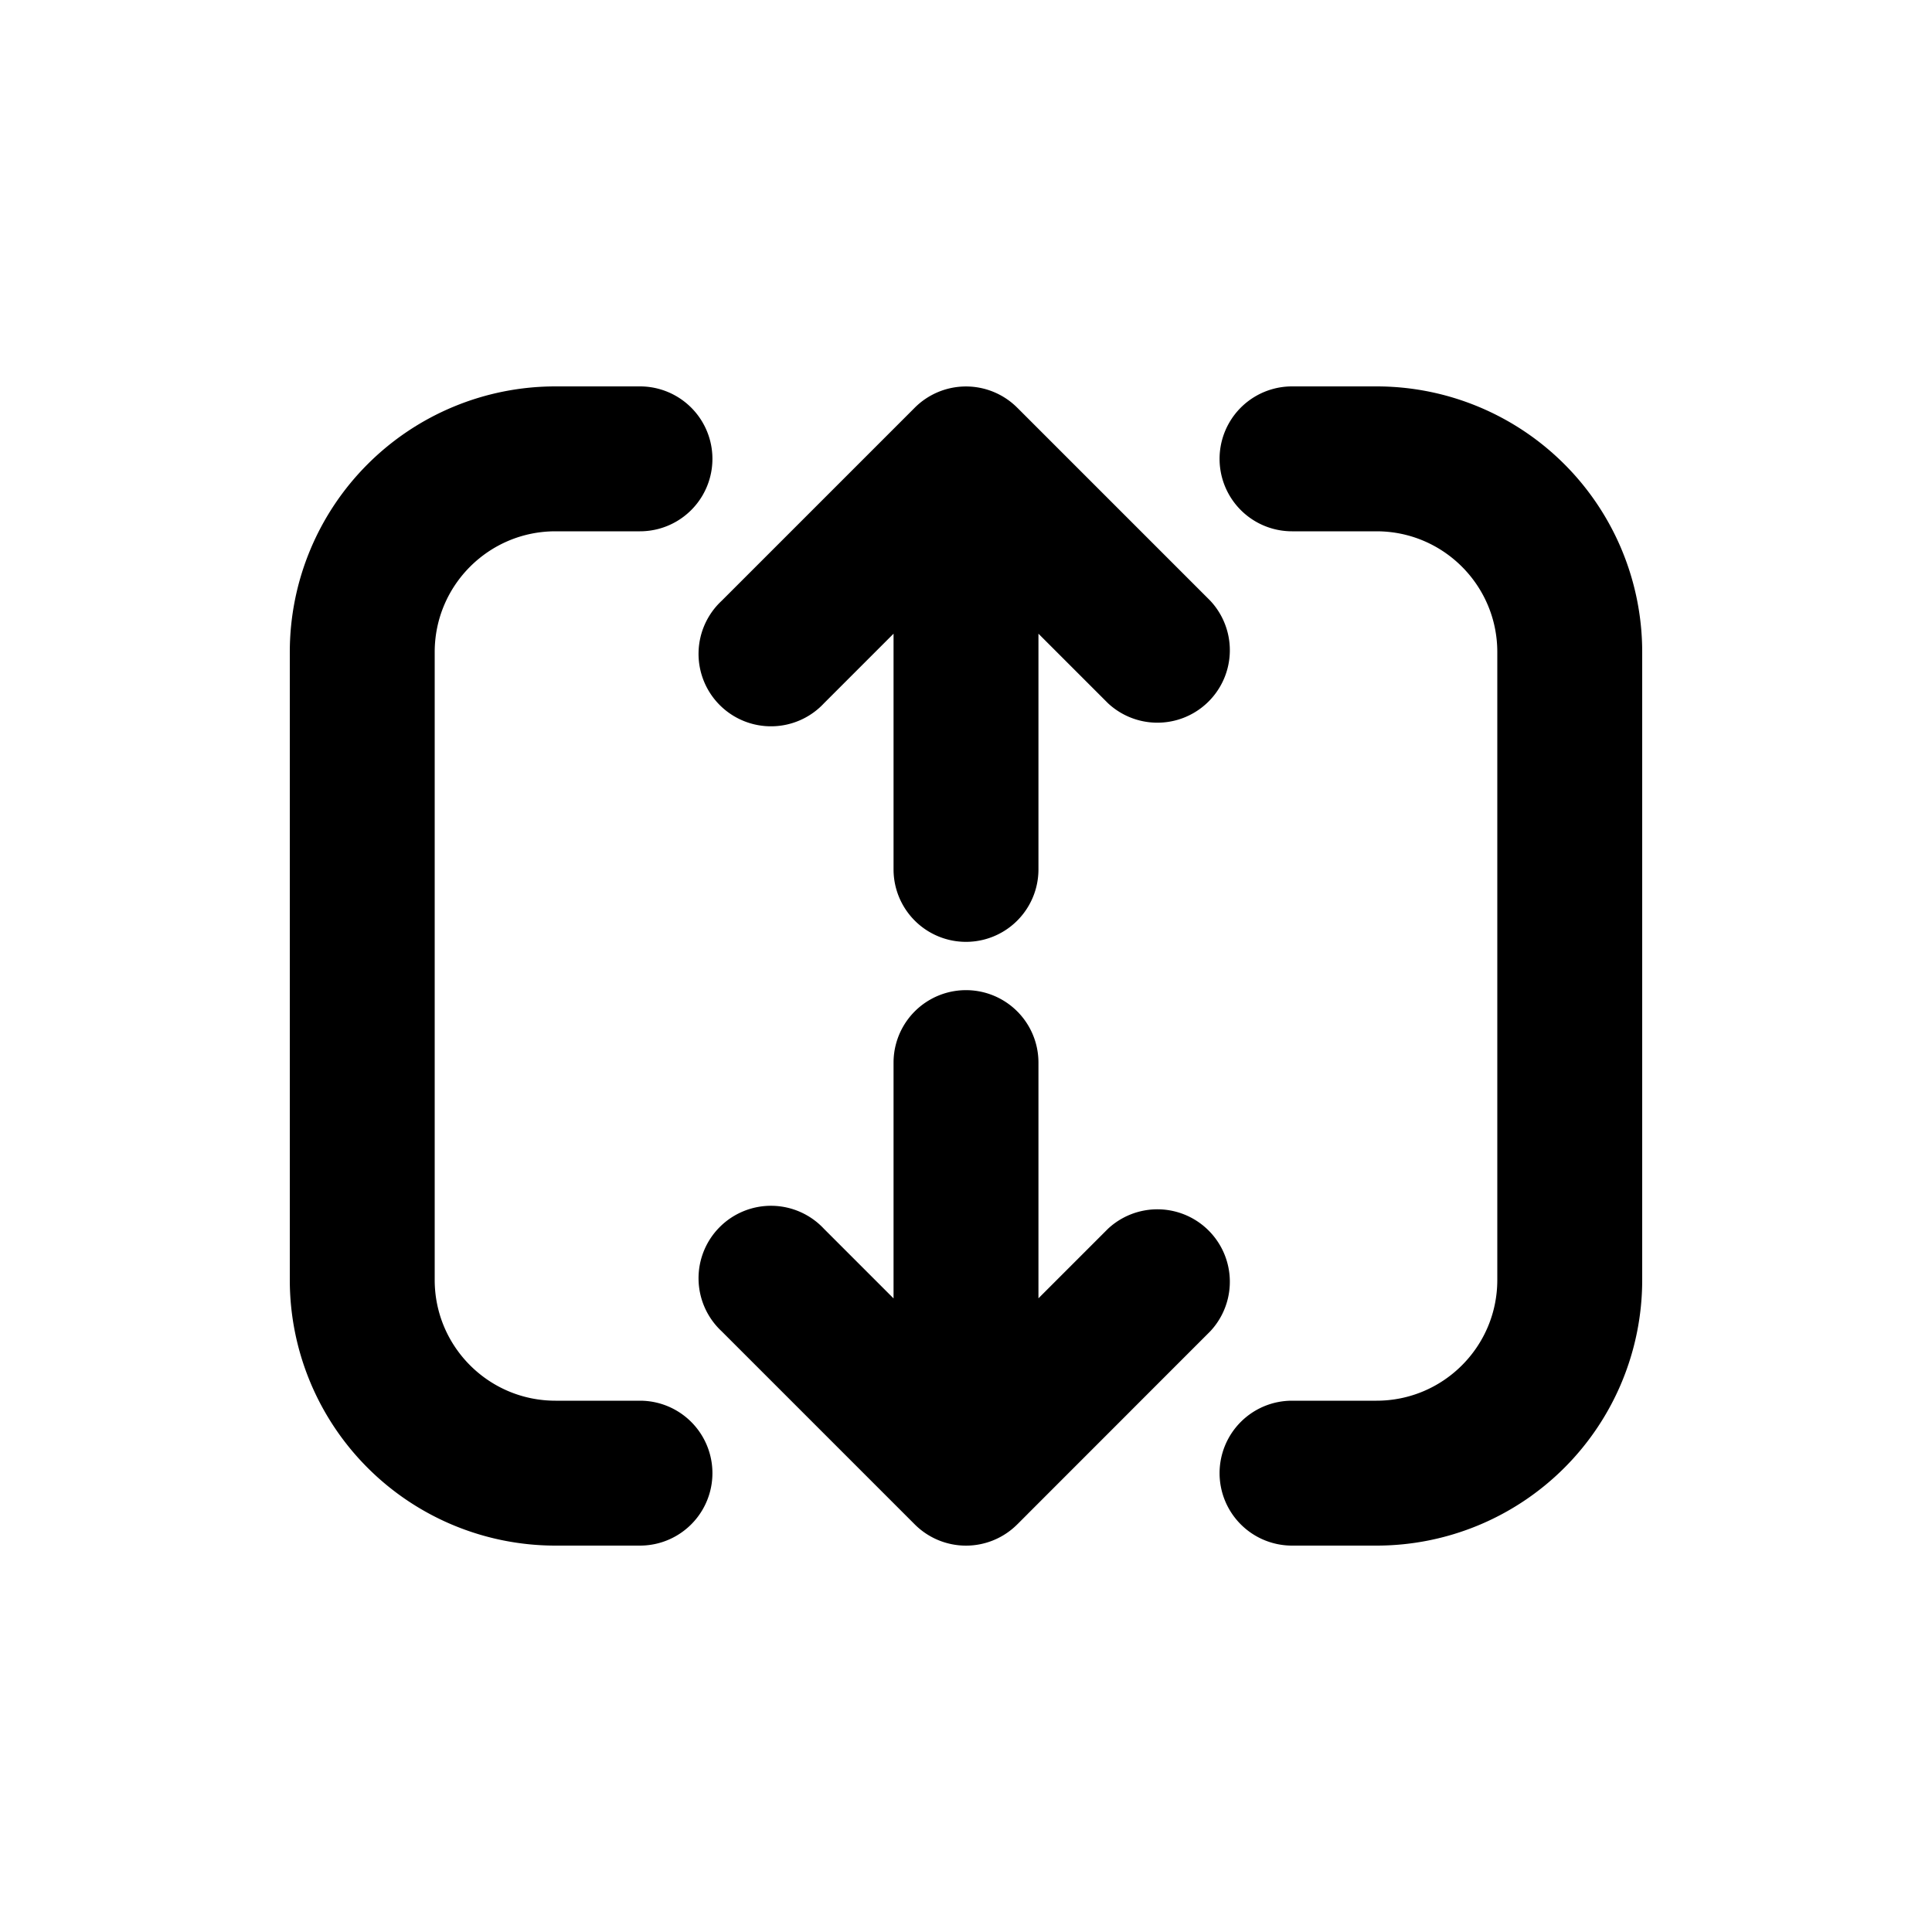
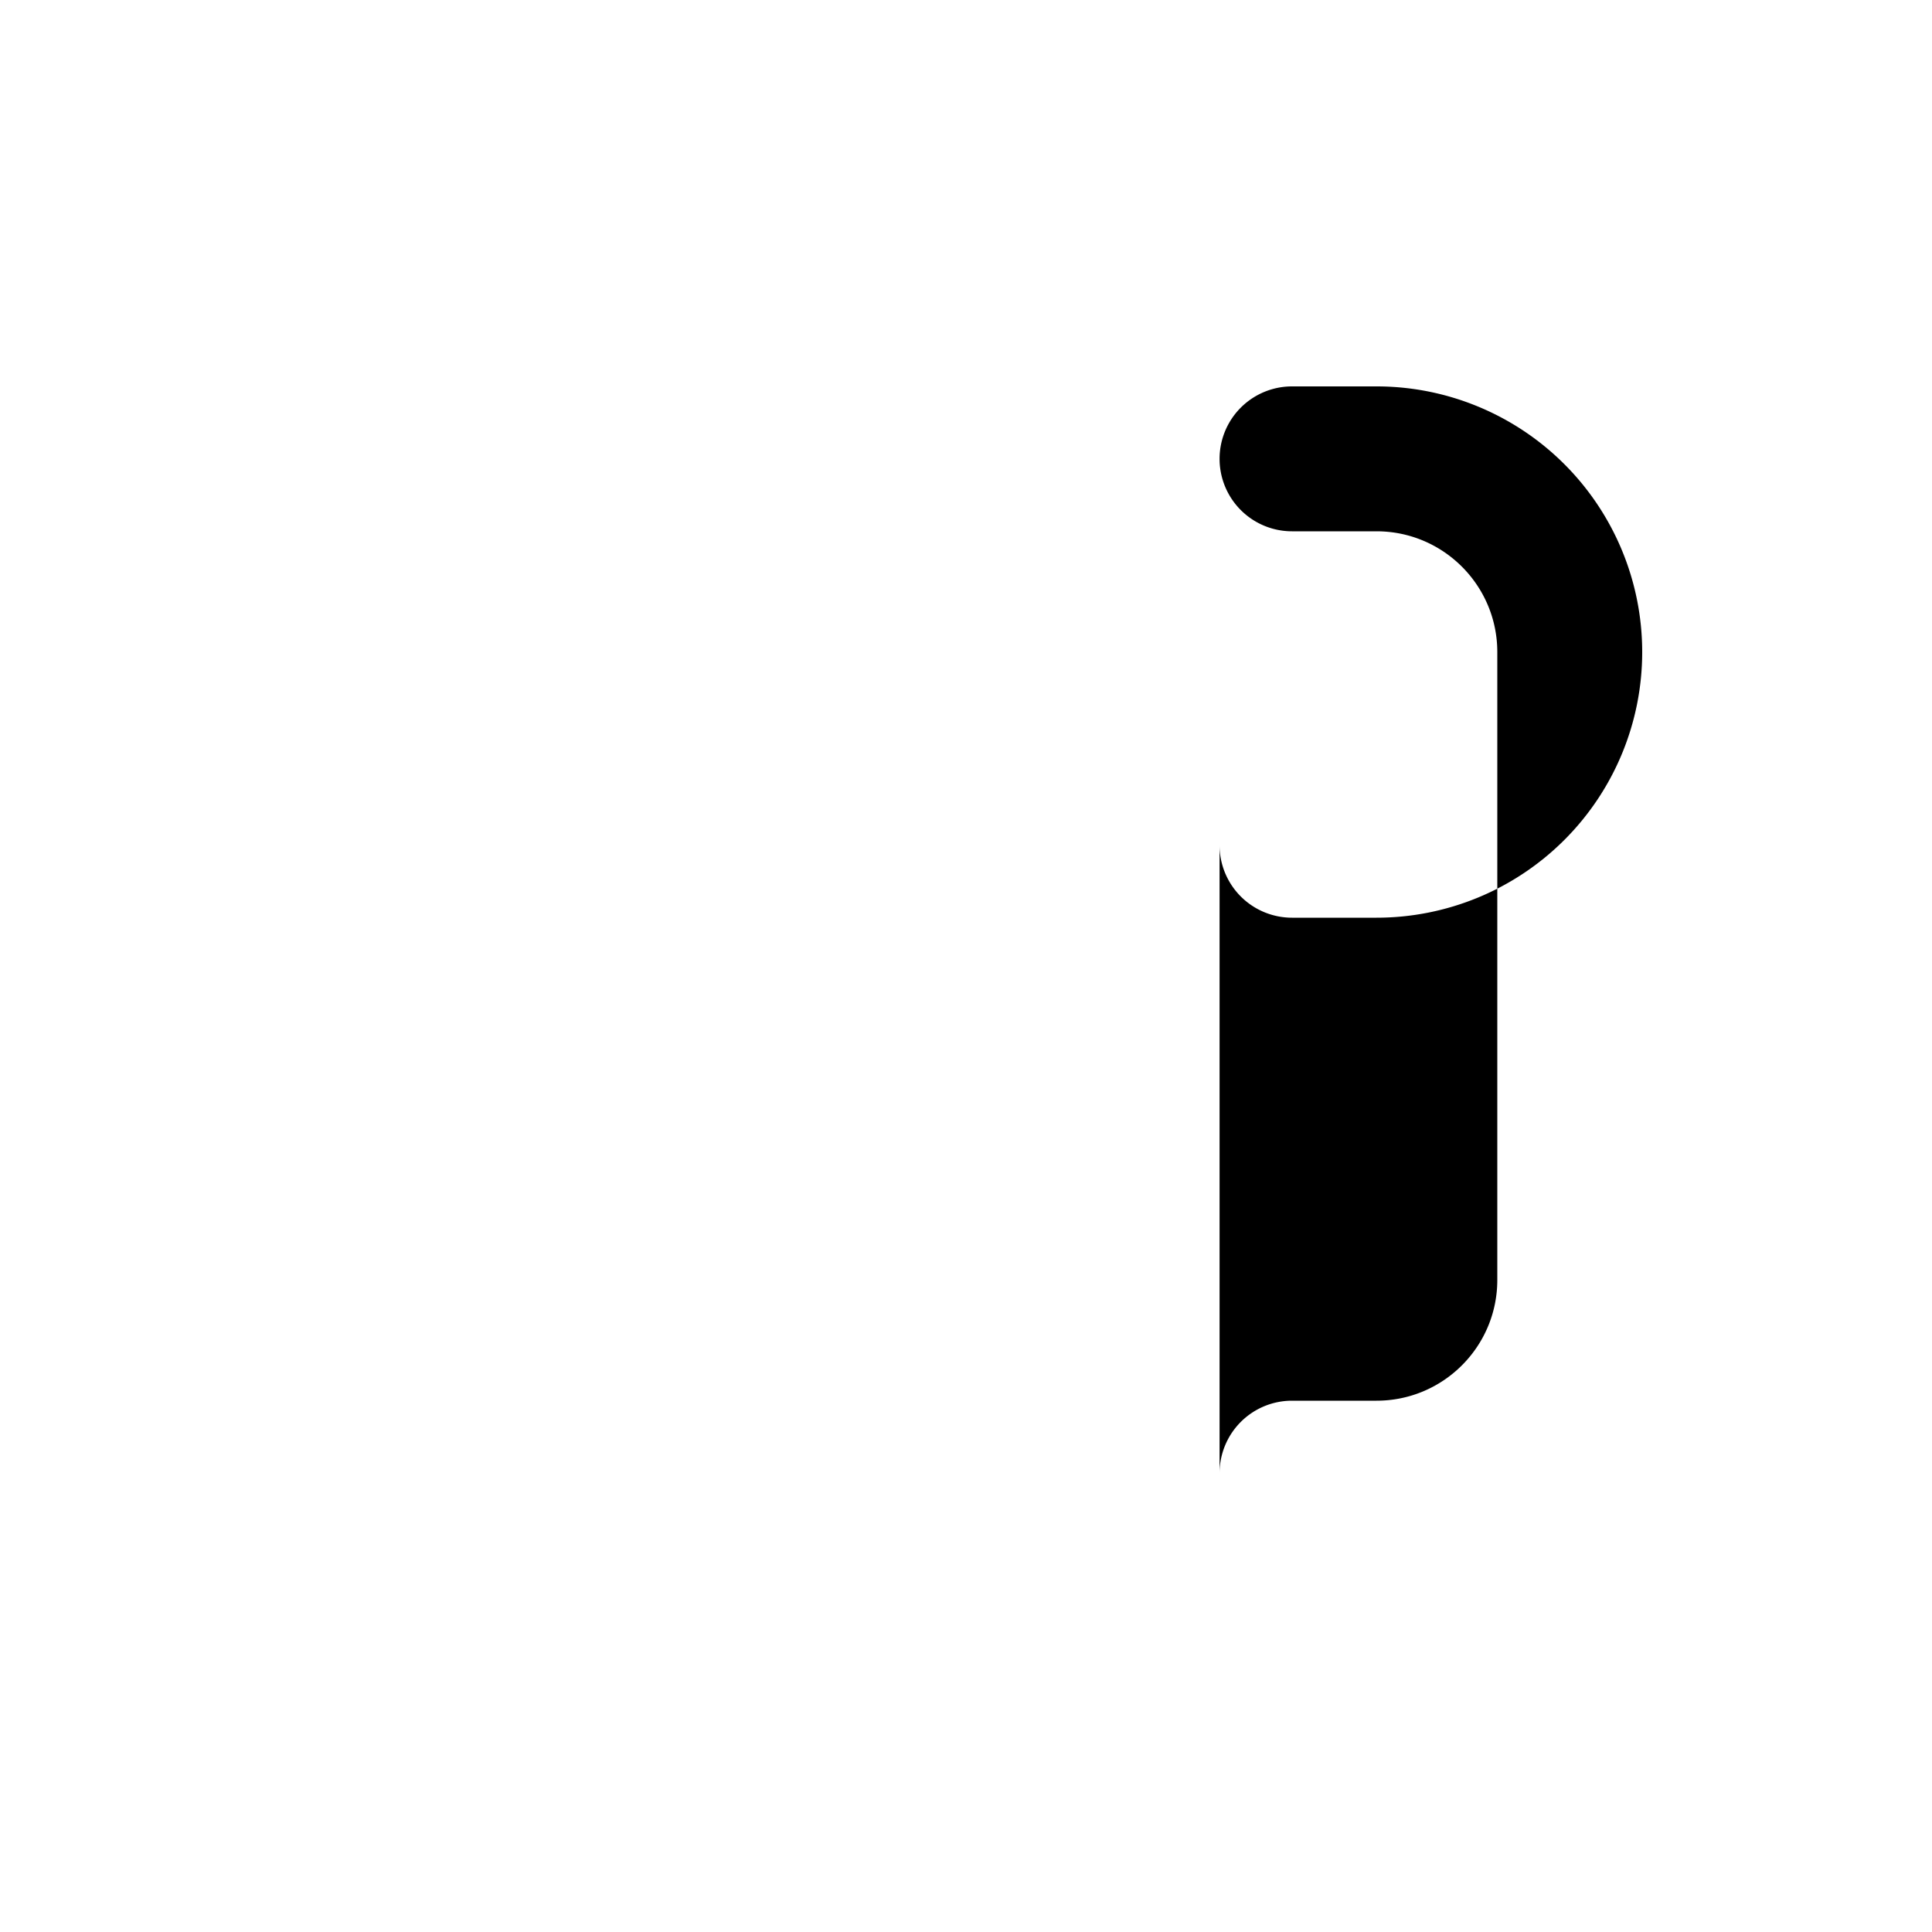
<svg xmlns="http://www.w3.org/2000/svg" viewBox="0 0 20 20" fill="currentColor">
-   <path d="M9.25 9v-2.44l-.72.72a.75.75 0 1 1-1.06-1.06l2-2a.75.75 0 0 1 1.06 0l2 2a.75.75 0 0 1-1.06 1.06l-.72-.72v2.44a.75.75 0 0 1-1.5 0Z" />
-   <path d="M5.75 16a2.75 2.75 0 0 1-2.75-2.75v-6.5a2.75 2.75 0 0 1 2.75-2.75h.875a.75.75 0 0 1 0 1.5h-.875c-.69 0-1.25.56-1.25 1.25v6.5c0 .69.56 1.25 1.25 1.25h.875a.75.75 0 0 1 0 1.5h-.875Z" />
-   <path d="M12.625 15.25a.75.75 0 0 1 .75-.75h.875c.69 0 1.25-.56 1.25-1.25v-6.5c0-.69-.56-1.25-1.25-1.25h-.875a.75.75 0 0 1 0-1.5h.875a2.75 2.75 0 0 1 2.75 2.75v6.5a2.75 2.75 0 0 1-2.75 2.75h-.875a.75.75 0 0 1-.75-.75Z" />
-   <path d="M9.25 13.44v-2.44a.75.75 0 0 1 1.5 0v2.44l.72-.72a.75.75 0 0 1 1.06 1.06l-2 2.001a.75.75 0 0 1-1.06 0l-2-2a.75.75 0 1 1 1.06-1.06l.72.72Z" />
+   <path d="M12.625 15.25a.75.75 0 0 1 .75-.75h.875c.69 0 1.25-.56 1.25-1.25v-6.5c0-.69-.56-1.25-1.25-1.25h-.875a.75.75 0 0 1 0-1.5h.875a2.75 2.75 0 0 1 2.75 2.75a2.75 2.75 0 0 1-2.75 2.75h-.875a.75.75 0 0 1-.75-.75Z" />
</svg>